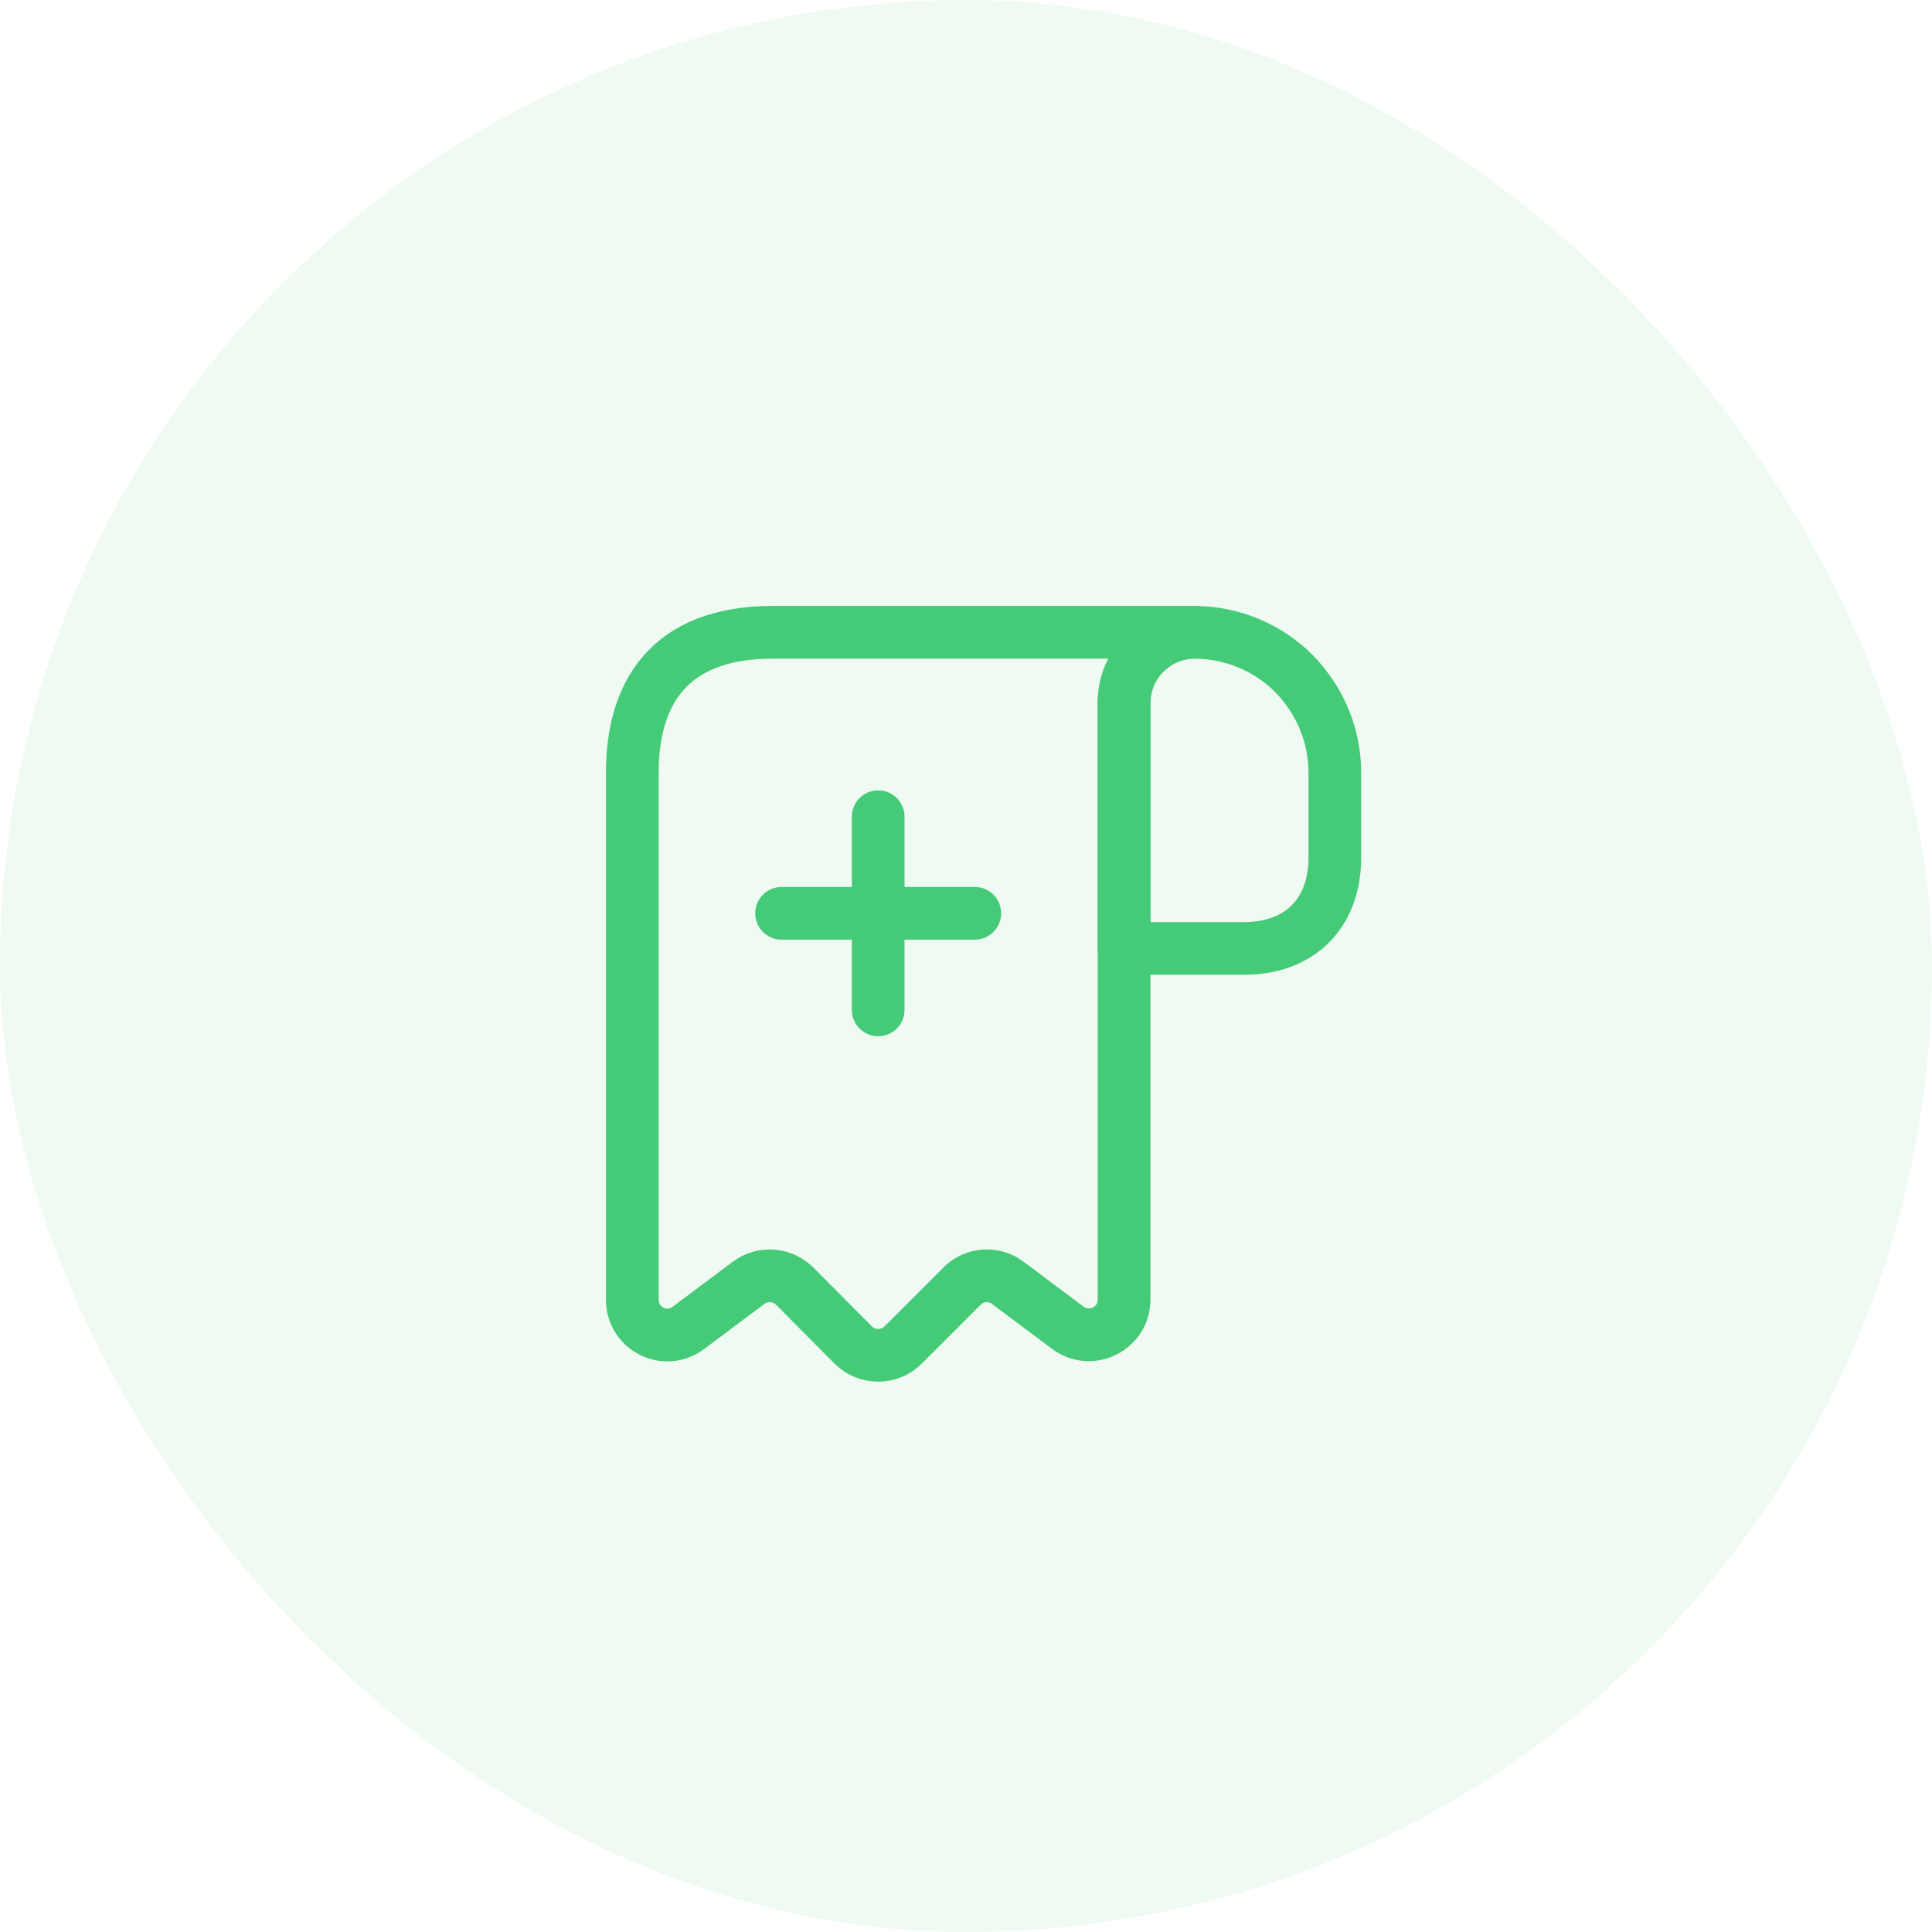
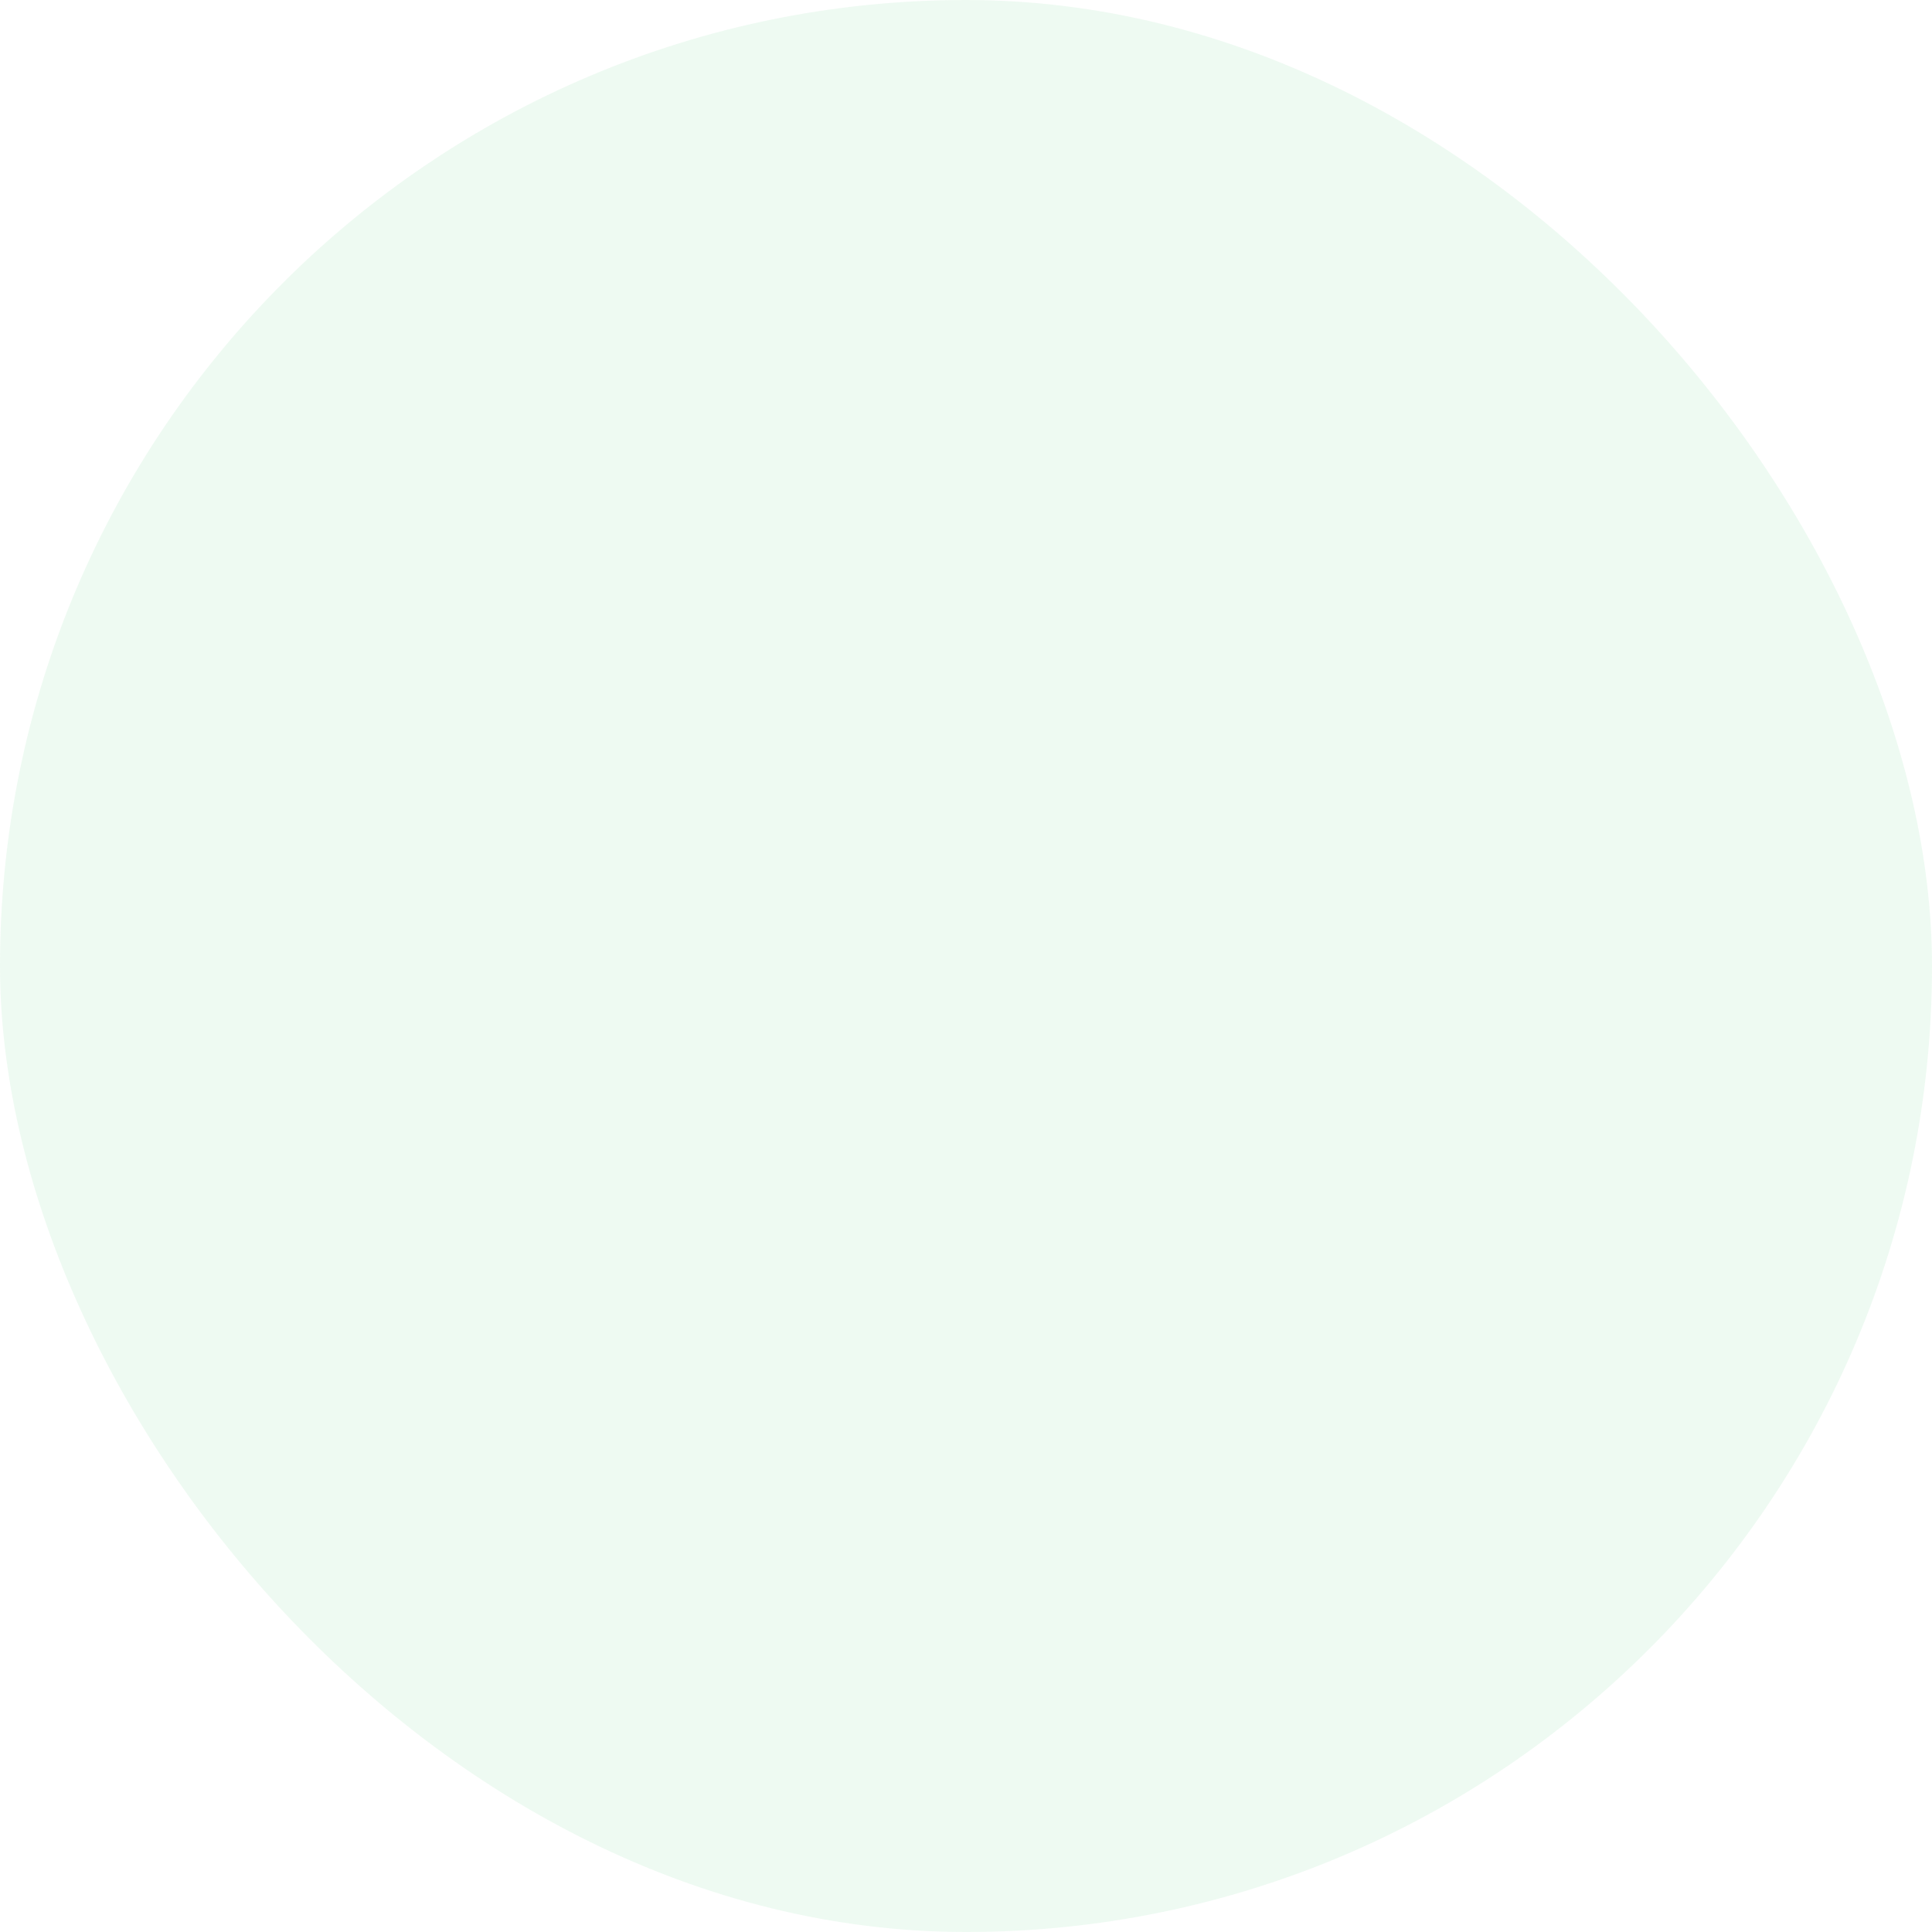
<svg xmlns="http://www.w3.org/2000/svg" width="55" height="55" viewBox="0 0 55 55" fill="none">
  <rect width="55" height="55" rx="27.5" fill="#45CA77" fill-opacity="0.09" />
-   <path d="M38 22V24.42C38 26 37 27 35.42 27H32V20.01C32 18.9 32.91 18 34.02 18C35.11 18.01 36.11 18.45 36.83 19.17C37.55 19.9 38 20.9 38 22Z" stroke="#45CA77" stroke-width="1.5" stroke-miterlimit="10" stroke-linecap="round" stroke-linejoin="round" />
-   <path d="M18 23V37C18 37.83 18.94 38.3 19.6 37.8L21.31 36.52C21.71 36.22 22.27 36.26 22.63 36.62L24.29 38.29C24.68 38.68 25.32 38.68 25.71 38.29L27.39 36.61C27.74 36.26 28.3 36.22 28.69 36.52L30.4 37.8C31.06 38.29 32 37.82 32 37V20C32 18.9 32.9 18 34 18H23H22C19 18 18 19.79 18 22V23Z" stroke="#45CA77" stroke-width="1.5" stroke-miterlimit="10" stroke-linecap="round" stroke-linejoin="round" />
-   <path d="M22.25 26H27.75" stroke="#45CA77" stroke-width="1.5" stroke-linecap="round" stroke-linejoin="round" />
-   <path d="M25 28.75V23.25" stroke="#45CA77" stroke-width="1.5" stroke-linecap="round" stroke-linejoin="round" />
</svg>